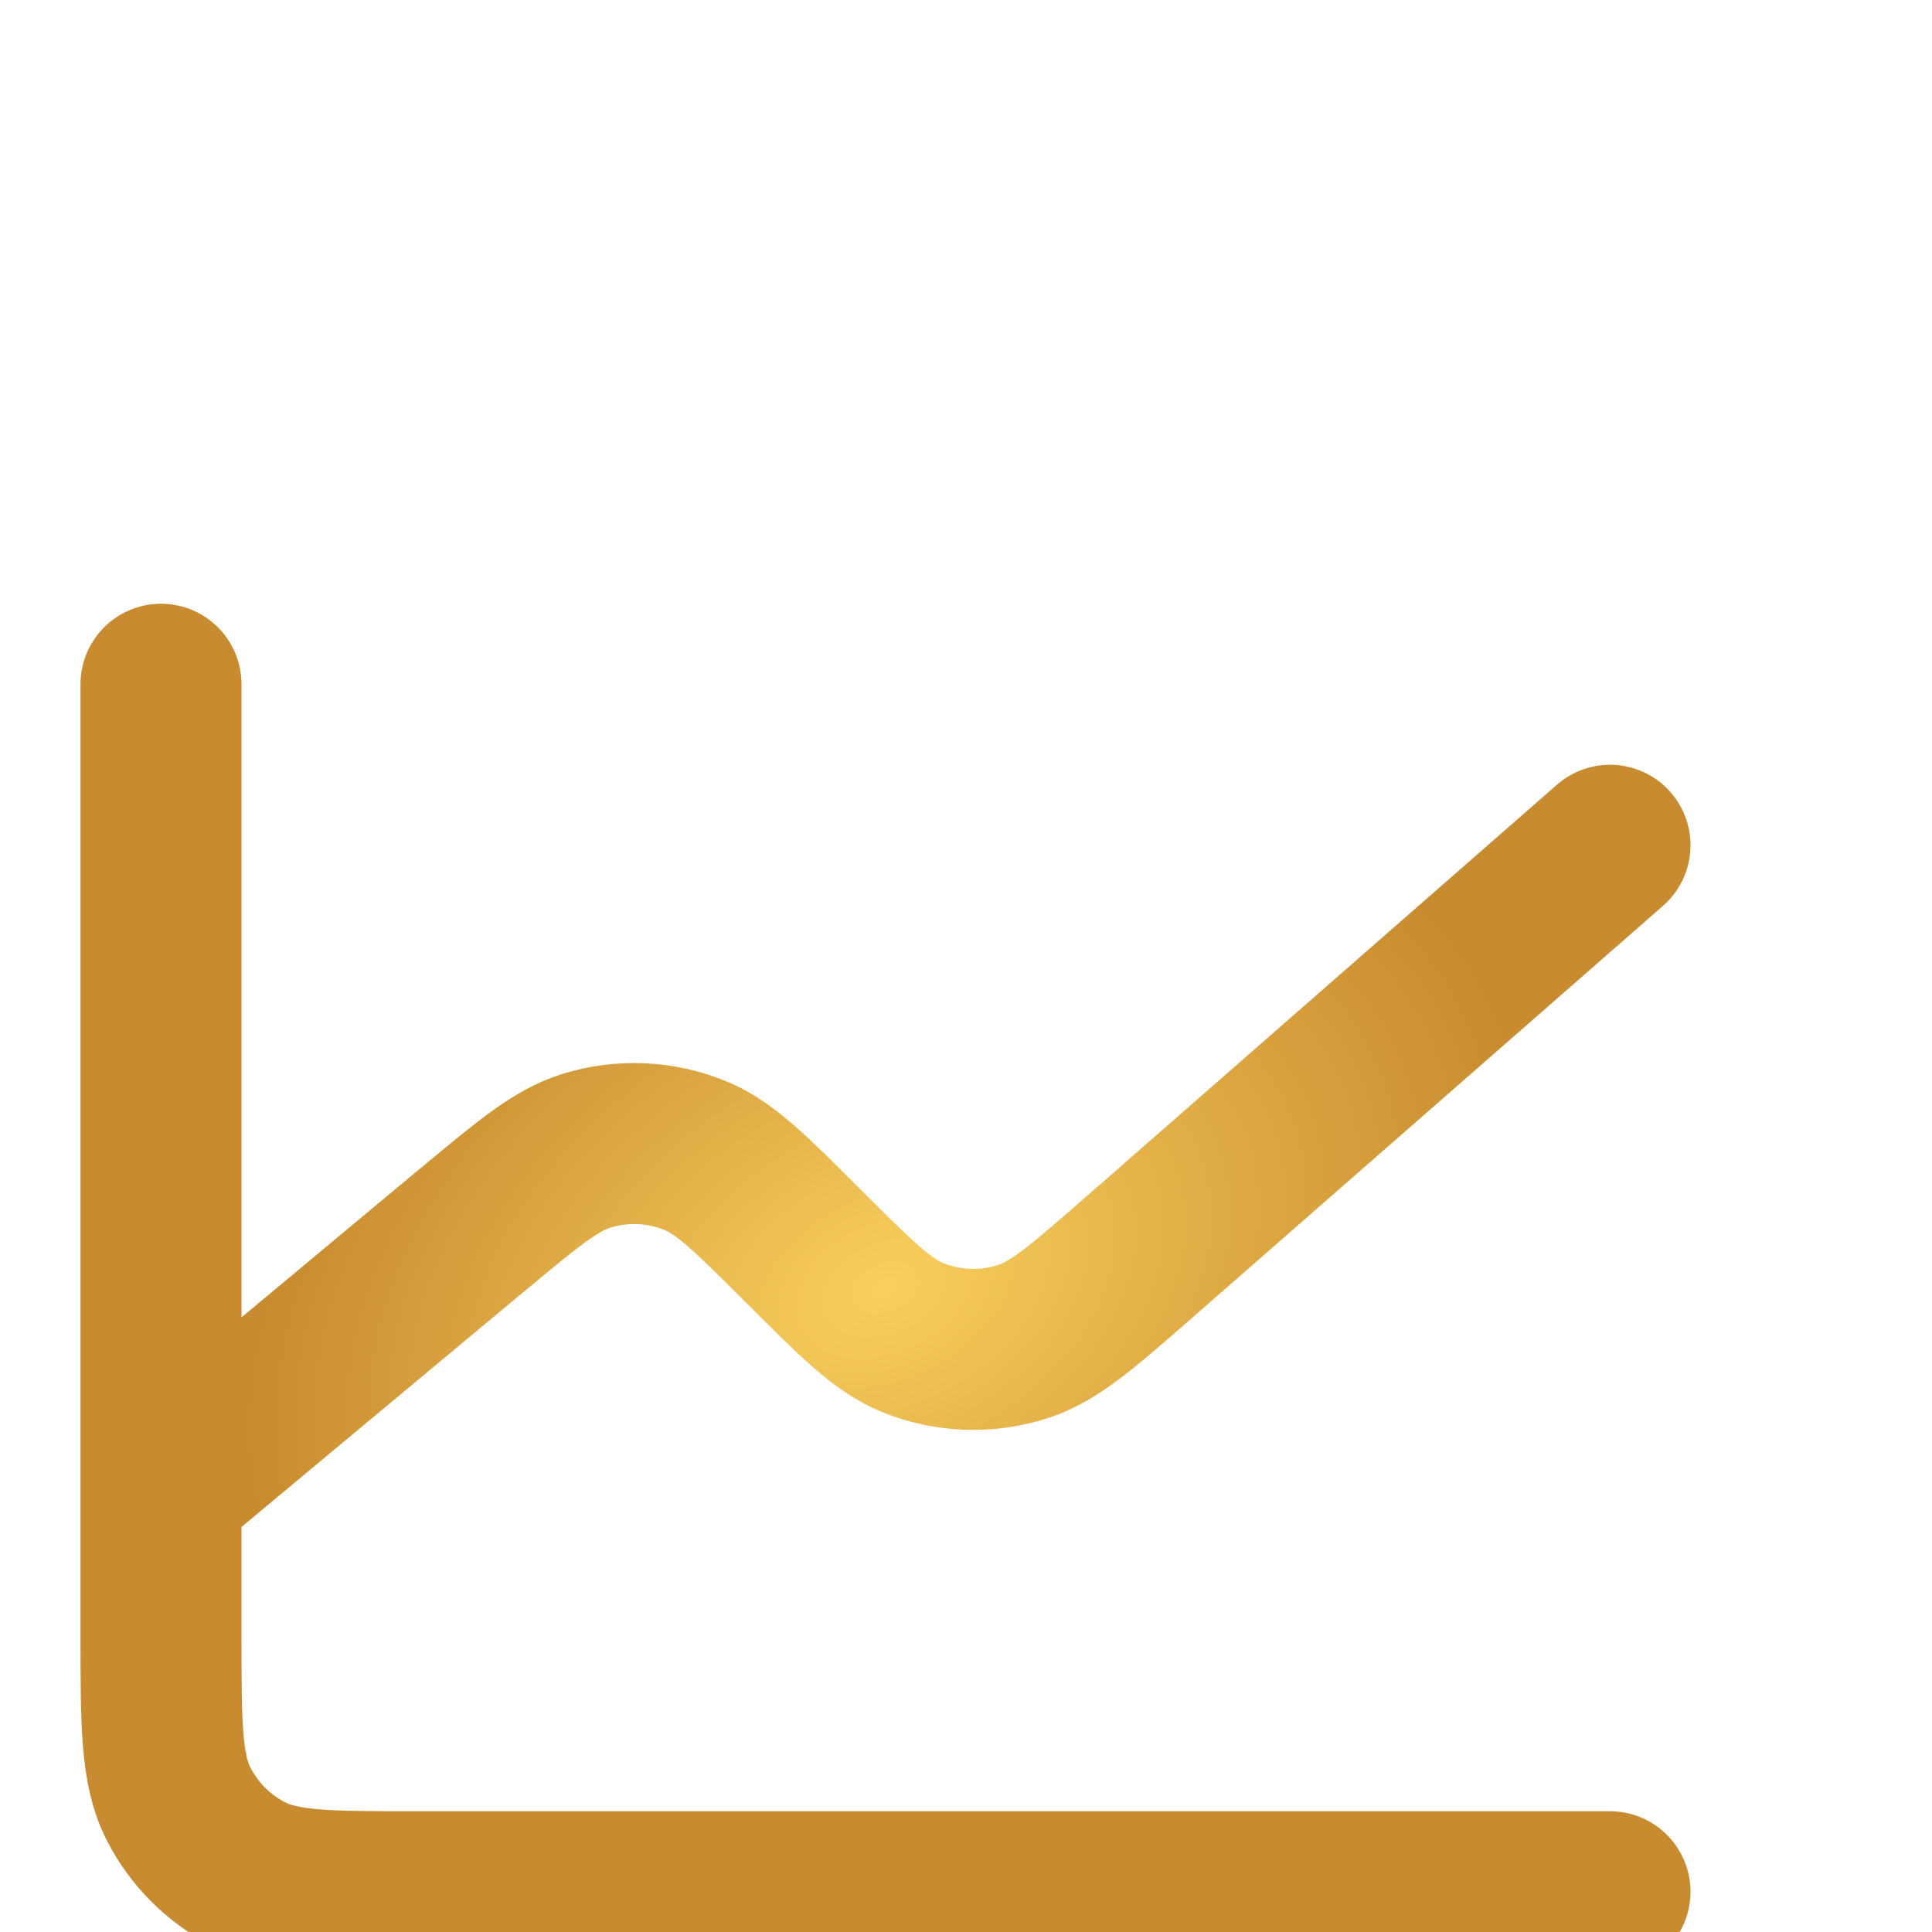
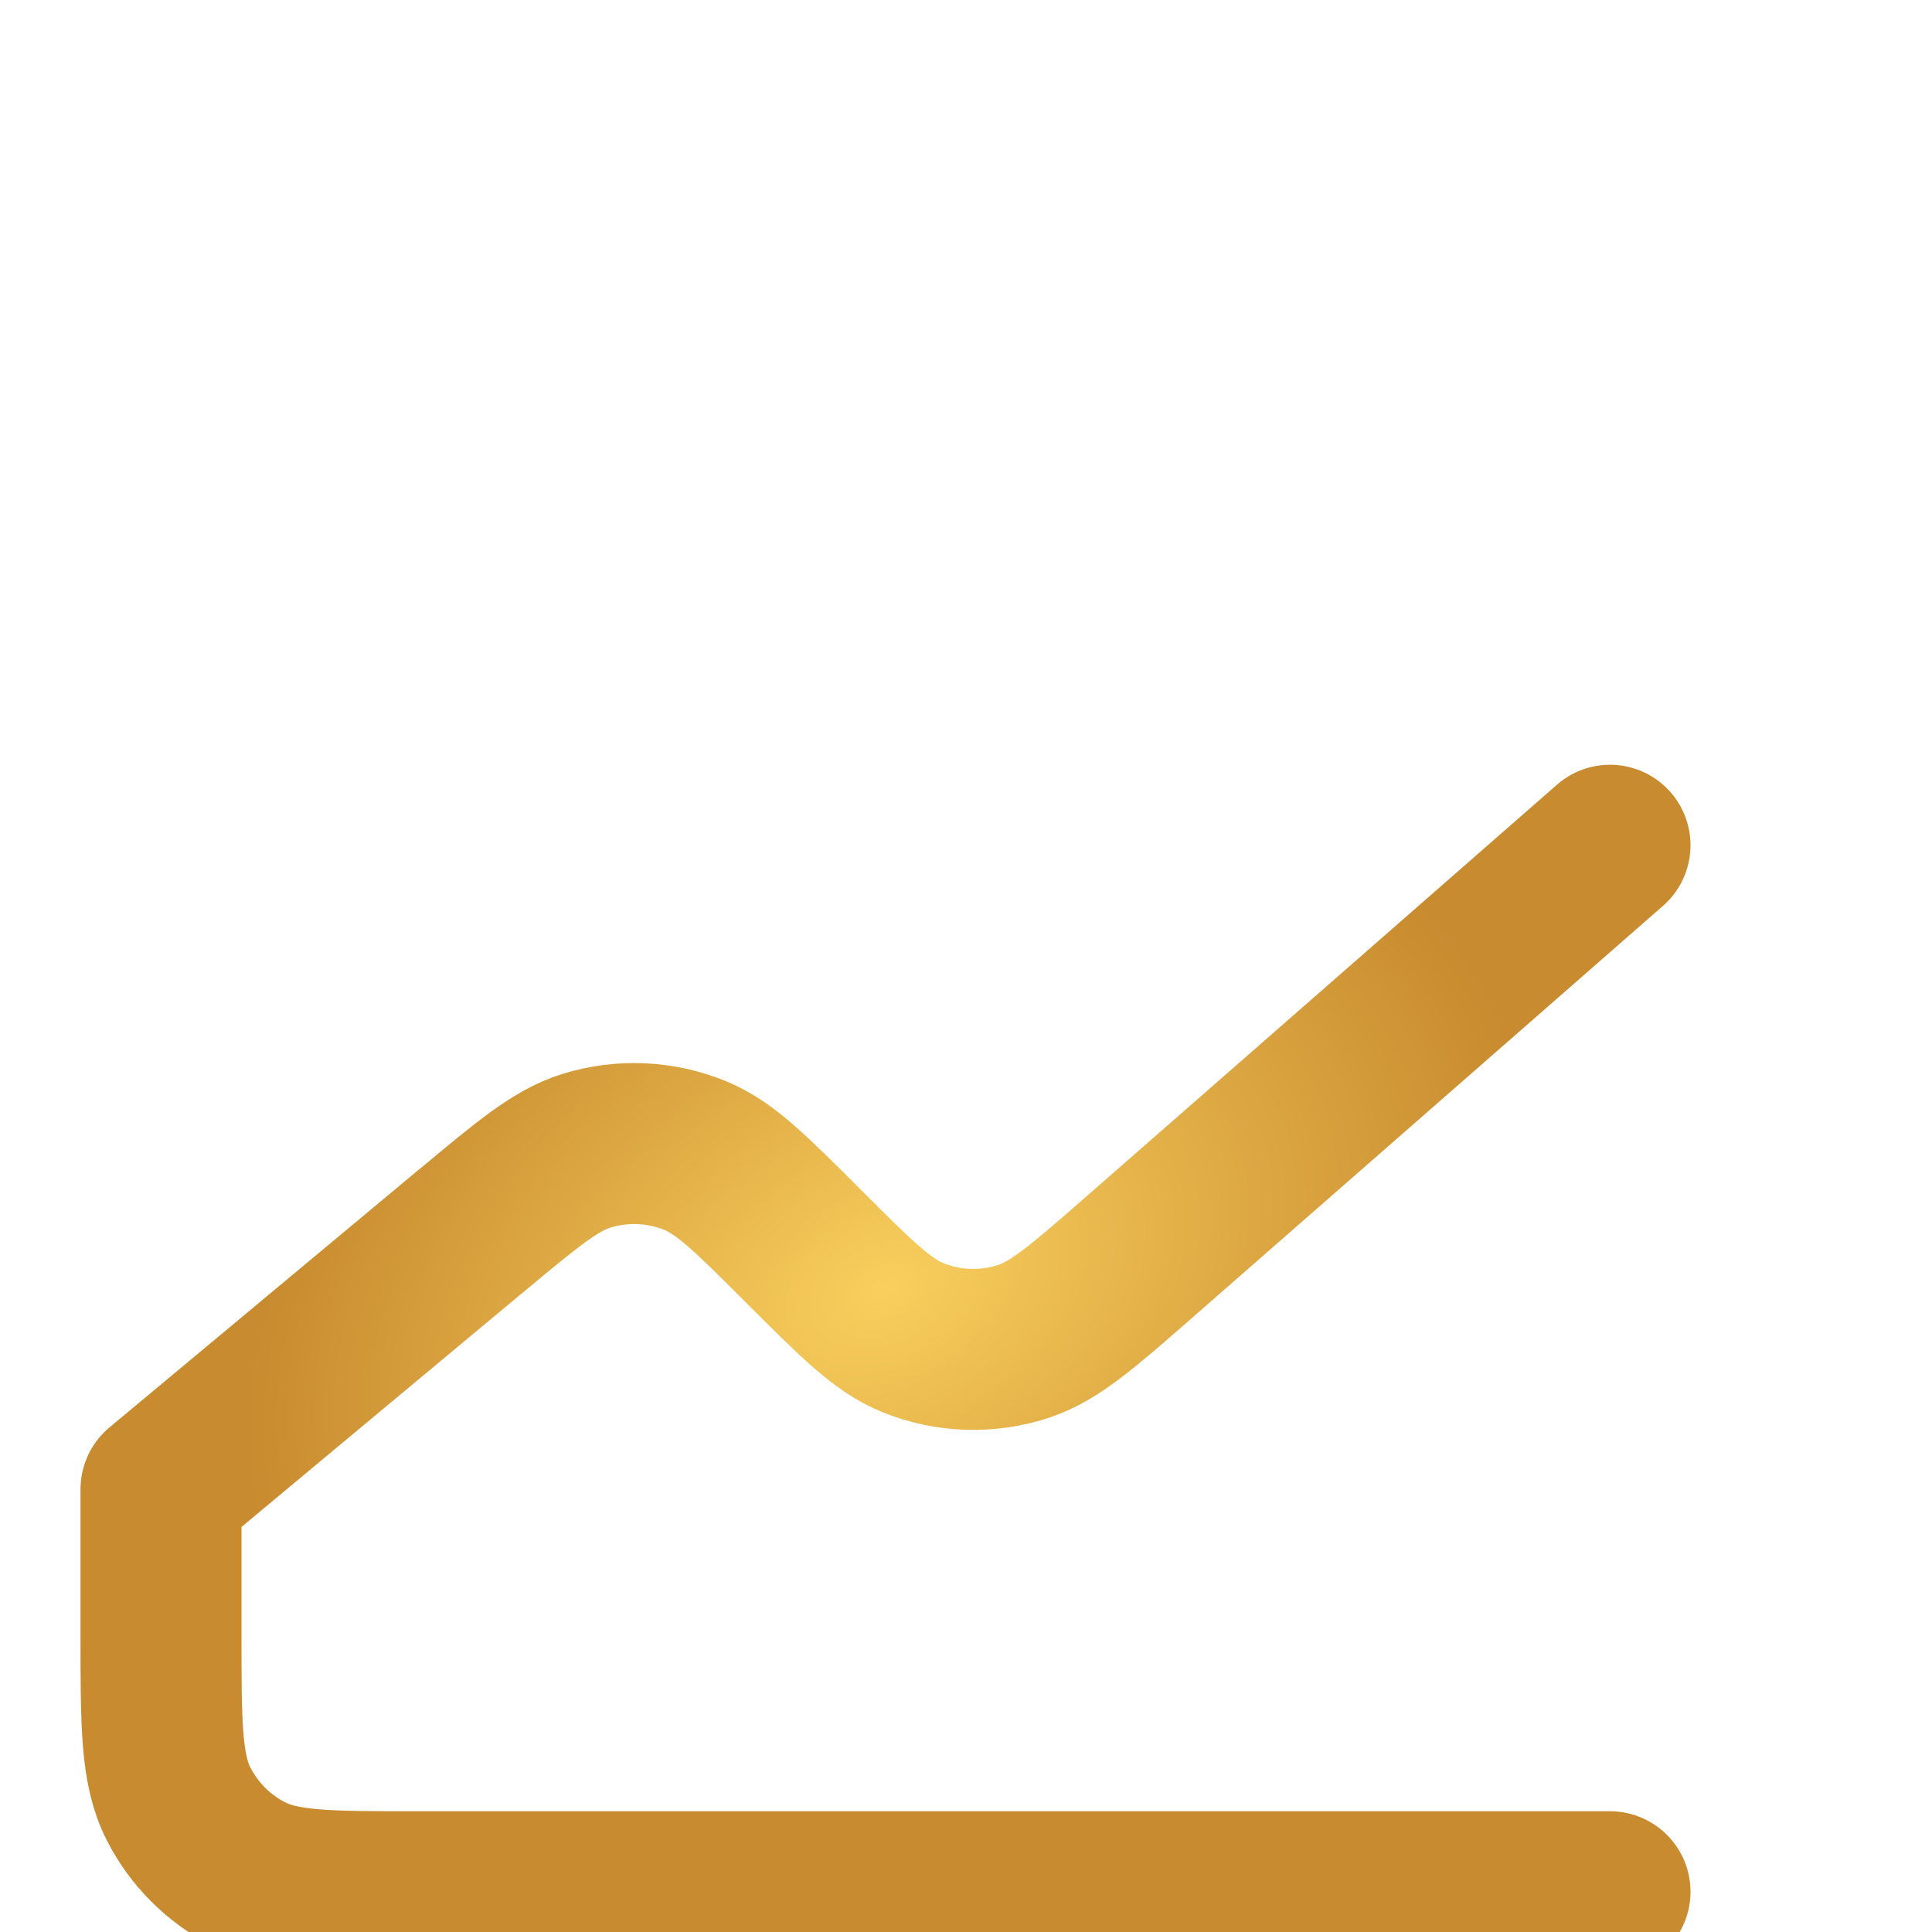
<svg xmlns="http://www.w3.org/2000/svg" width="24" height="24" viewBox="0 0 24 24" fill="none">
  <g filter="url(#filter0_iiii_237_1264)">
-     <path d="M3 14.5V16.3C3 17.42 3 17.98 3.218 18.408C3.41 18.784 3.715 19.09 4.092 19.282C4.519 19.5 5.079 19.5 6.197 19.5H21M3 14.5V4.5M3 14.5L6.853 11.289L6.857 11.287C7.554 10.706 7.903 10.415 8.282 10.296C8.729 10.157 9.211 10.179 9.644 10.358C10.011 10.511 10.332 10.832 10.976 11.476L10.982 11.482C11.636 12.136 11.963 12.463 12.336 12.615C12.777 12.795 13.268 12.811 13.721 12.661C14.104 12.533 14.454 12.227 15.154 11.615L21 6.5" stroke="url(#paint0_radial_237_1264)" stroke-width="2" stroke-linecap="round" stroke-linejoin="round" />
+     <path d="M3 14.5V16.3C3 17.42 3 17.98 3.218 18.408C3.41 18.784 3.715 19.09 4.092 19.282C4.519 19.5 5.079 19.5 6.197 19.5H21M3 14.5M3 14.5L6.853 11.289L6.857 11.287C7.554 10.706 7.903 10.415 8.282 10.296C8.729 10.157 9.211 10.179 9.644 10.358C10.011 10.511 10.332 10.832 10.976 11.476L10.982 11.482C11.636 12.136 11.963 12.463 12.336 12.615C12.777 12.795 13.268 12.811 13.721 12.661C14.104 12.533 14.454 12.227 15.154 11.615L21 6.5" stroke="url(#paint0_radial_237_1264)" stroke-width="2" stroke-linecap="round" stroke-linejoin="round" />
  </g>
  <defs>
    <filter id="filter0_iiii_237_1264" x="-8" y="-8" width="38.5" height="37.6" filterUnits="userSpaceOnUse" color-interpolation-filters="sRGB">
      <feFlood flood-opacity="0" result="BackgroundImageFix" />
      <feBlend mode="normal" in="SourceGraphic" in2="BackgroundImageFix" result="shape" />
      <feColorMatrix in="SourceAlpha" type="matrix" values="0 0 0 0 0 0 0 0 0 0 0 0 0 0 0 0 0 0 127 0" result="hardAlpha" />
      <feOffset dy="8" />
      <feGaussianBlur stdDeviation="2.8" />
      <feComposite in2="hardAlpha" operator="arithmetic" k2="-1" k3="1" />
      <feColorMatrix type="matrix" values="0 0 0 0 1 0 0 0 0 1 0 0 0 0 1 0 0 0 0.25 0" />
      <feBlend mode="normal" in2="shape" result="effect1_innerShadow_237_1264" />
      <feColorMatrix in="SourceAlpha" type="matrix" values="0 0 0 0 0 0 0 0 0 0 0 0 0 0 0 0 0 0 127 0" result="hardAlpha" />
      <feOffset dy="-8" />
      <feGaussianBlur stdDeviation="4.65" />
      <feComposite in2="hardAlpha" operator="arithmetic" k2="-1" k3="1" />
      <feColorMatrix type="matrix" values="0 0 0 0 1 0 0 0 0 1 0 0 0 0 1 0 0 0 0.25 0" />
      <feBlend mode="normal" in2="effect1_innerShadow_237_1264" result="effect2_innerShadow_237_1264" />
      <feColorMatrix in="SourceAlpha" type="matrix" values="0 0 0 0 0 0 0 0 0 0 0 0 0 0 0 0 0 0 127 0" result="hardAlpha" />
      <feOffset dx="7" />
      <feGaussianBlur stdDeviation="3.25" />
      <feComposite in2="hardAlpha" operator="arithmetic" k2="-1" k3="1" />
      <feColorMatrix type="matrix" values="0 0 0 0 1 0 0 0 0 1 0 0 0 0 1 0 0 0 0.25 0" />
      <feBlend mode="normal" in2="effect2_innerShadow_237_1264" result="effect3_innerShadow_237_1264" />
      <feColorMatrix in="SourceAlpha" type="matrix" values="0 0 0 0 0 0 0 0 0 0 0 0 0 0 0 0 0 0 127 0" result="hardAlpha" />
      <feOffset dx="-8" dy="4" />
      <feGaussianBlur stdDeviation="4" />
      <feComposite in2="hardAlpha" operator="arithmetic" k2="-1" k3="1" />
      <feColorMatrix type="matrix" values="0 0 0 0 1 0 0 0 0 1 0 0 0 0 1 0 0 0 0.25 0" />
      <feBlend mode="normal" in2="effect3_innerShadow_237_1264" result="effect4_innerShadow_237_1264" />
    </filter>
    <radialGradient id="paint0_radial_237_1264" cx="0" cy="0" r="1" gradientUnits="userSpaceOnUse" gradientTransform="translate(12 12) rotate(-25.002) scale(8.325 5.776)">
      <stop stop-color="#F9CF5D" />
      <stop offset="1" stop-color="#C88B2F" />
    </radialGradient>
  </defs>
</svg>